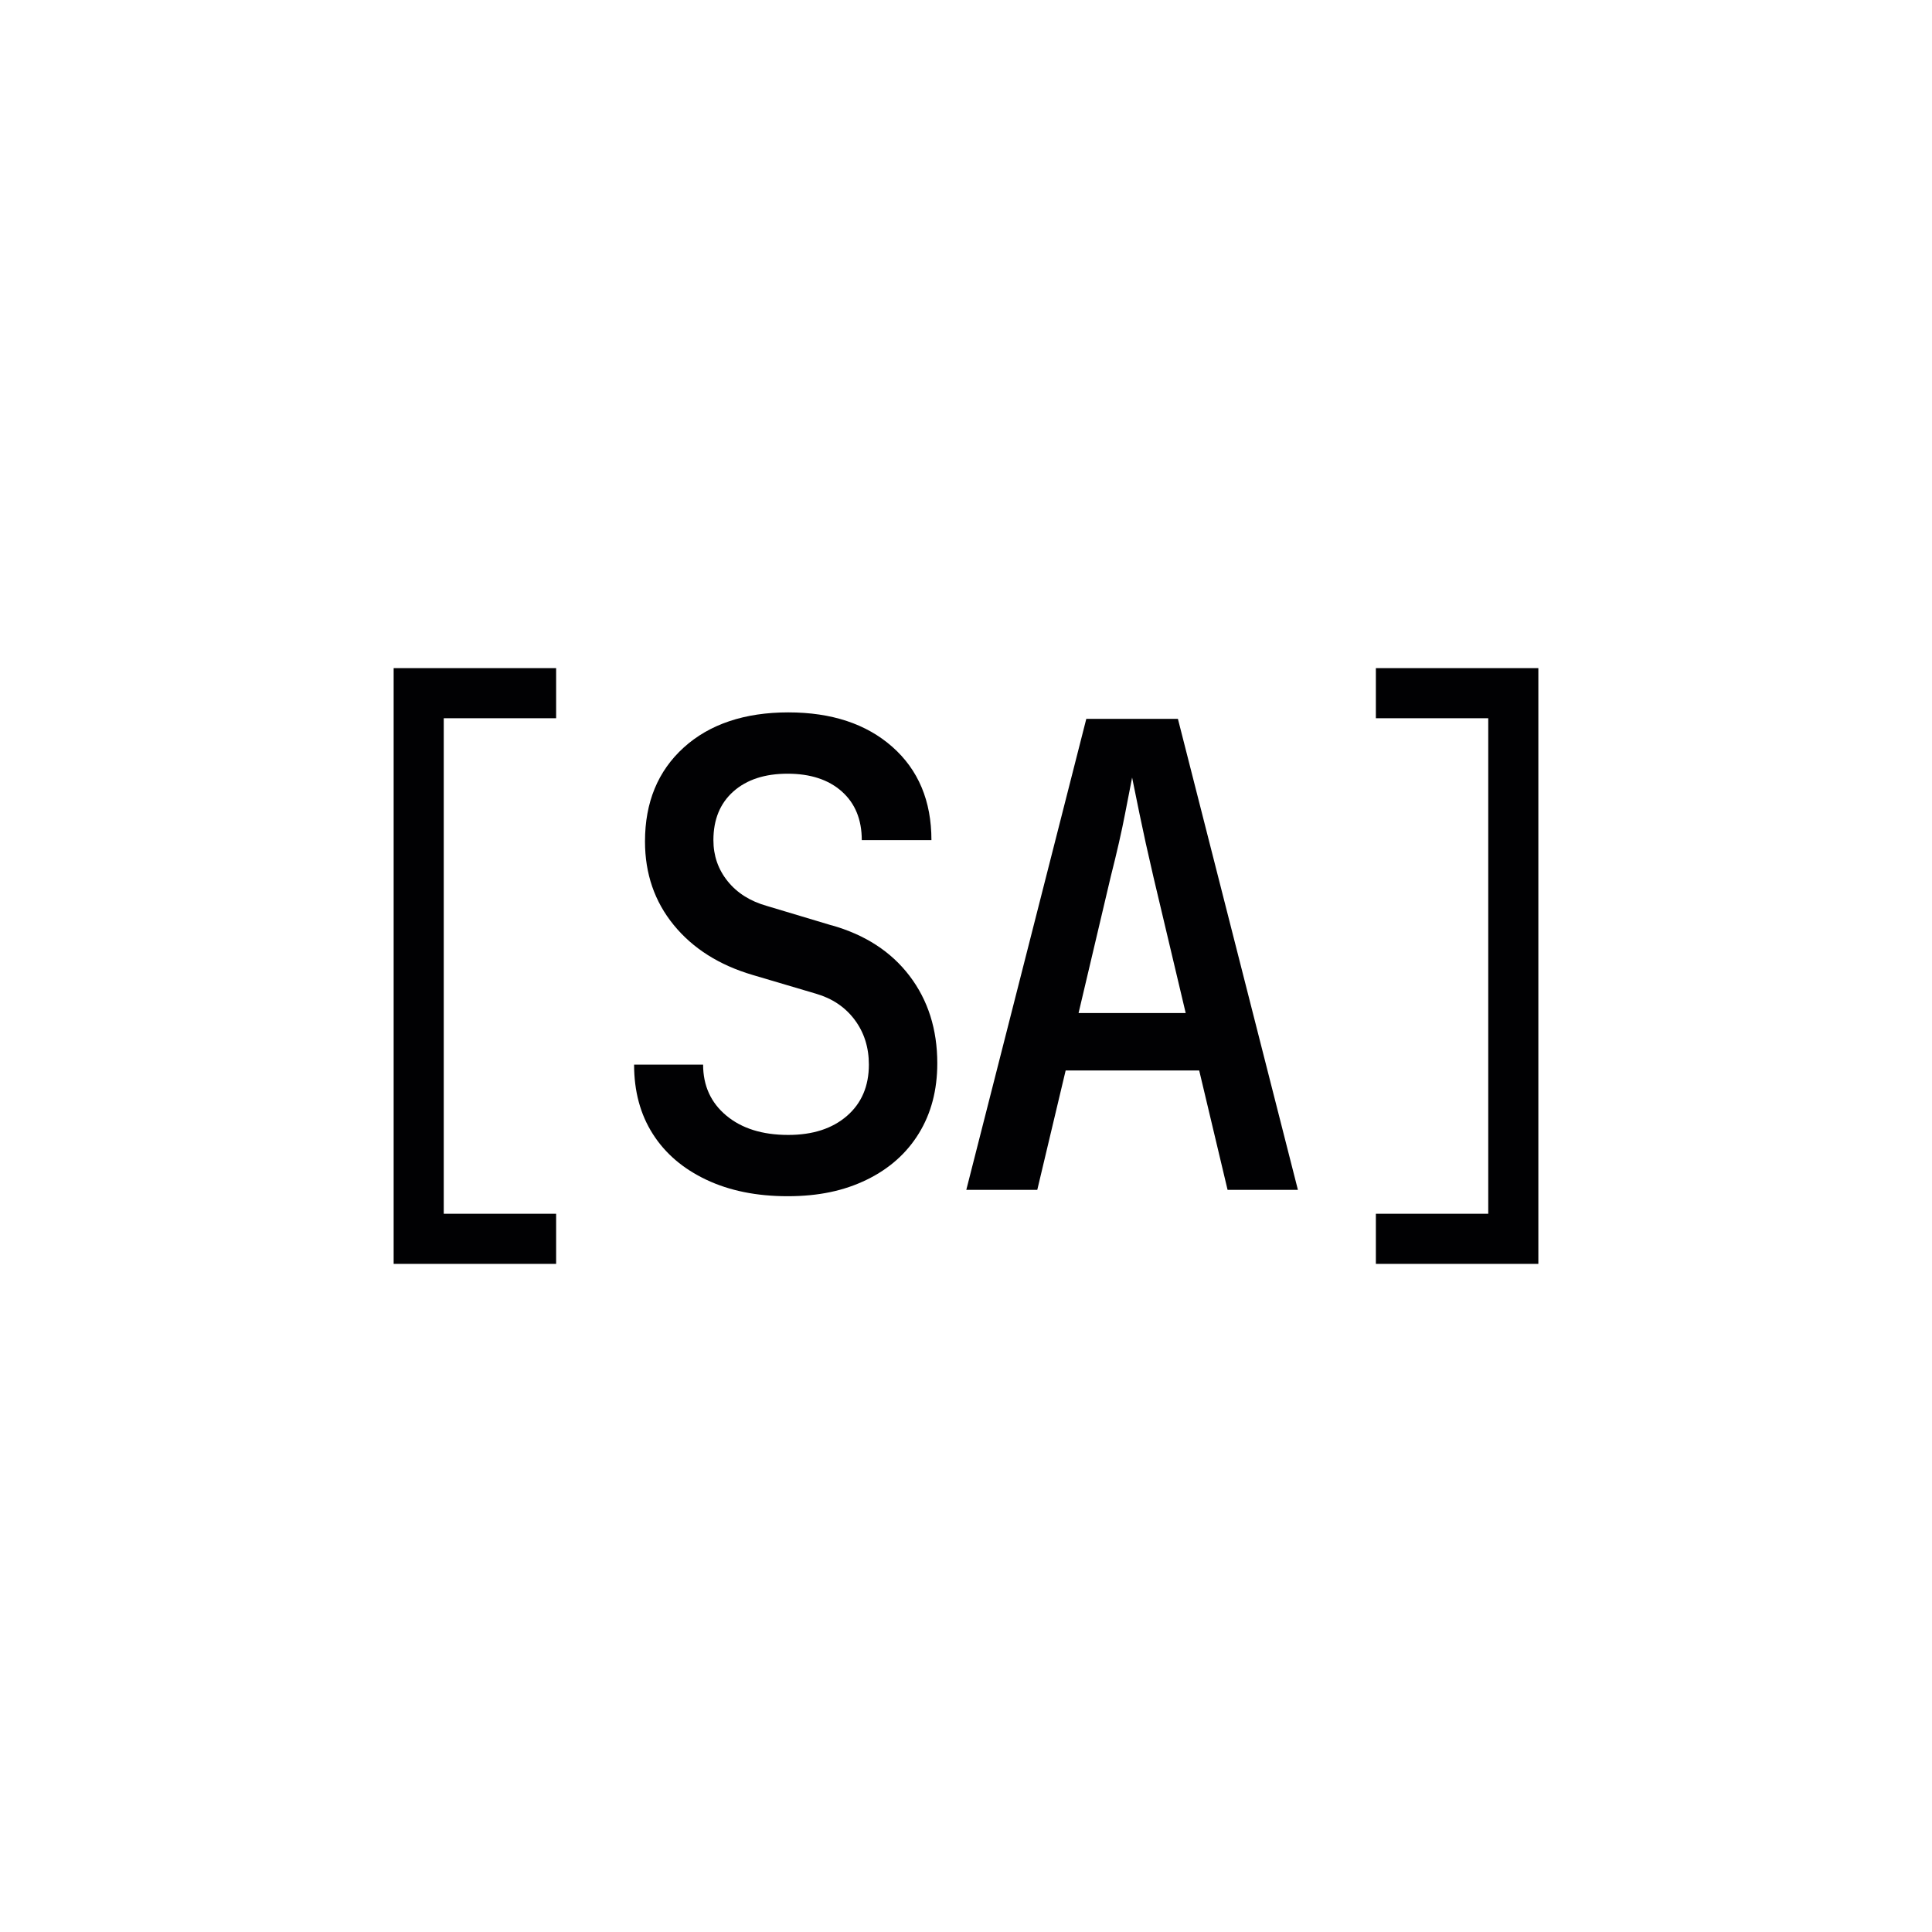
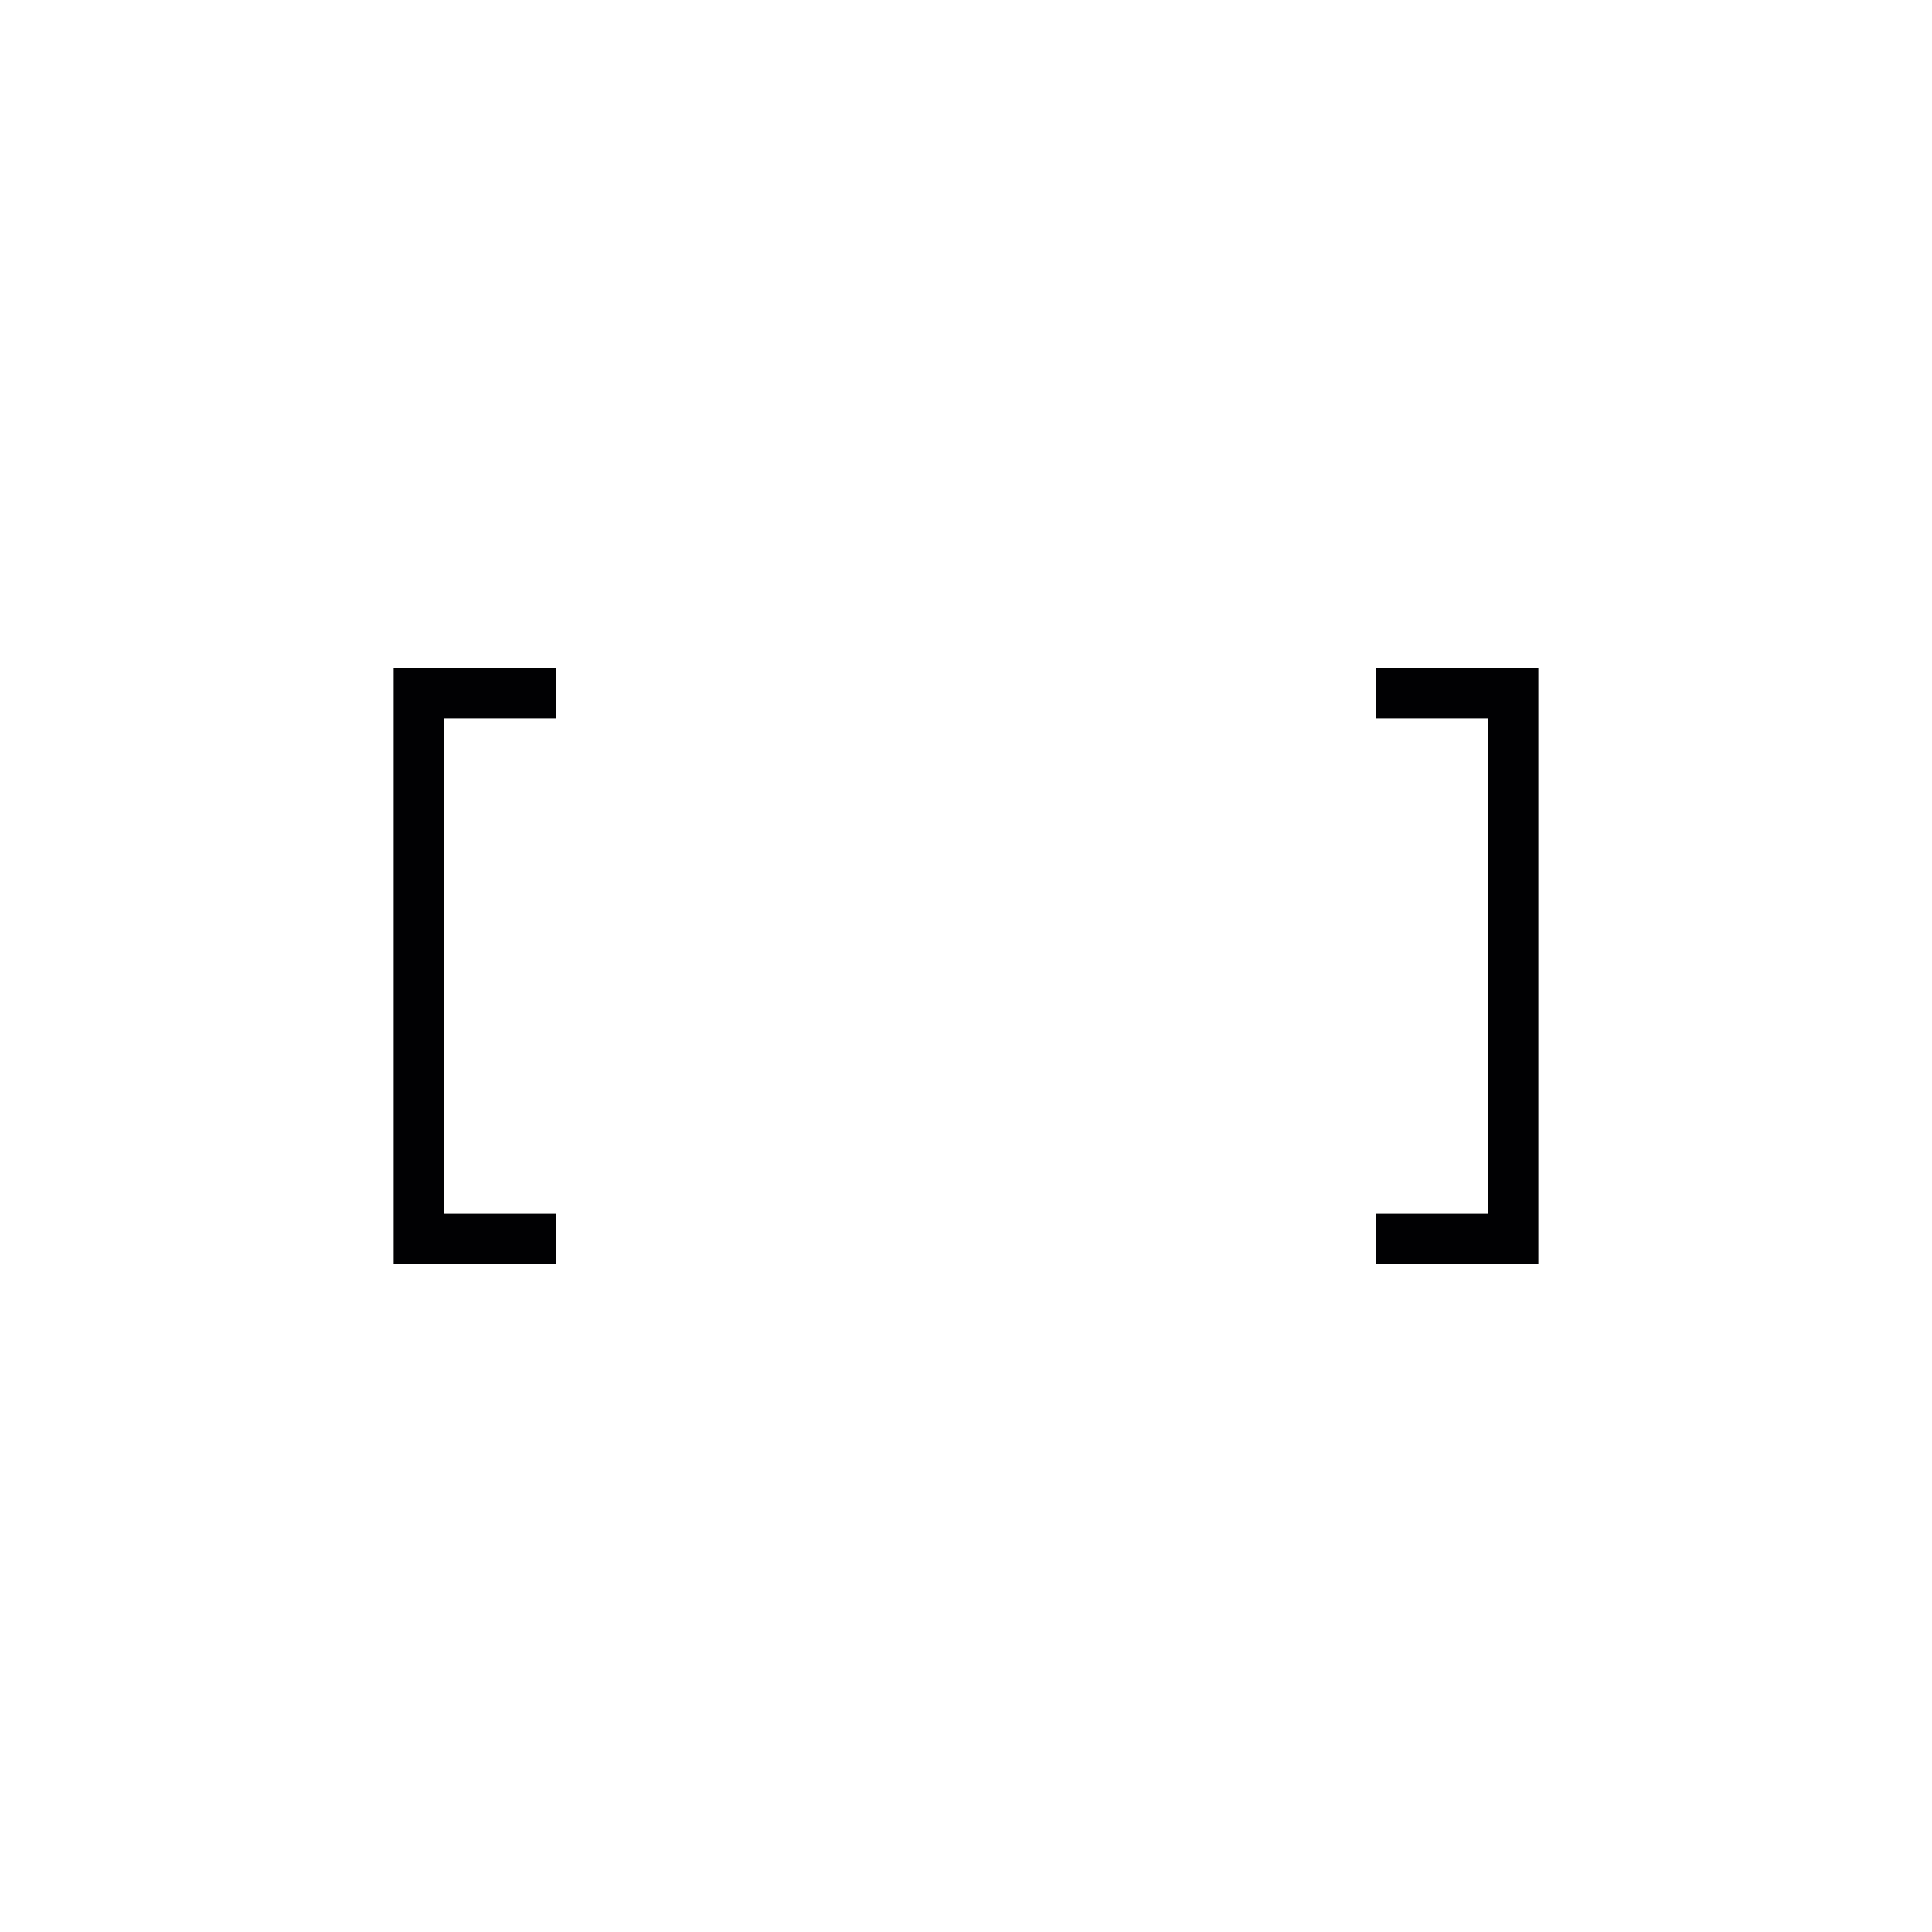
<svg xmlns="http://www.w3.org/2000/svg" viewBox="0 0 512 512">
  <defs>
    <style>      .c {        fill: #010103;      }      .d {        fill: #fff;      }      .e {        fill: none;        stroke: #010103;        stroke-miterlimit: 10;        stroke-width: 13.28px;      }    </style>
  </defs>
  <g id="a" data-name="FOND">
    <rect class="d" x="-2" y="-2" width="516" height="516" />
  </g>
  <g id="b" data-name="DESIGN">
    <g>
      <g>
-         <path class="c" d="M220.35,245.22l-17.1-5.13c-4.45-1.25-7.92-3.45-10.43-6.58-2.51-3.13-3.76-6.75-3.76-10.86,0-5.47,1.77-9.77,5.3-12.91,3.53-3.13,8.32-4.7,14.36-4.7s10.83,1.57,14.36,4.7c3.53,3.14,5.3,7.44,5.3,12.91h18.46c0-10.37-3.45-18.61-10.34-24.71-6.9-6.1-16.1-9.15-27.61-9.15s-20.86,3.11-27.7,9.32c-6.84,6.21-10.26,14.51-10.26,24.88,0,8.55,2.54,15.93,7.61,22.14,5.07,6.21,12.05,10.63,20.94,13.25l16.76,4.96c4.33,1.26,7.75,3.56,10.26,6.92,2.51,3.36,3.76,7.32,3.76,11.88,0,5.7-1.94,10.23-5.81,13.59-3.88,3.36-9.06,5.04-15.56,5.04-6.84,0-12.31-1.71-16.41-5.13-4.1-3.42-6.15-7.92-6.15-13.51h-18.29c0,7.07,1.65,13.19,4.96,18.38,3.3,5.19,8.04,9.23,14.19,12.14,6.15,2.91,13.34,4.36,21.54,4.36s14.96-1.45,20.94-4.36c5.98-2.91,10.6-7.01,13.85-12.31,3.25-5.3,4.87-11.48,4.87-18.55,0-9-2.45-16.73-7.35-23.17-4.9-6.44-11.8-10.91-20.69-13.42Z" />
-         <path class="c" d="M312.16,190.51h-24.28l-31.8,124.81h18.81l7.52-31.63h35.39l7.52,31.63h18.64l-31.8-124.81ZM285.83,268.47l8.55-36.25c1.59-6.27,2.85-11.77,3.76-16.5.91-4.73,1.54-7.95,1.88-9.66.34,1.71,1,4.93,1.97,9.66.97,4.73,2.19,10.29,3.68,16.67l8.55,36.07h-28.38Z" />
-       </g>
+         </g>
      <polyline class="e" points="364.62 183.7 401.04 183.7 401.04 328.3 364.62 328.3" />
      <polyline class="e" points="147.38 183.7 110.96 183.7 110.96 328.3 147.38 328.3" />
    </g>
  </g>
</svg>